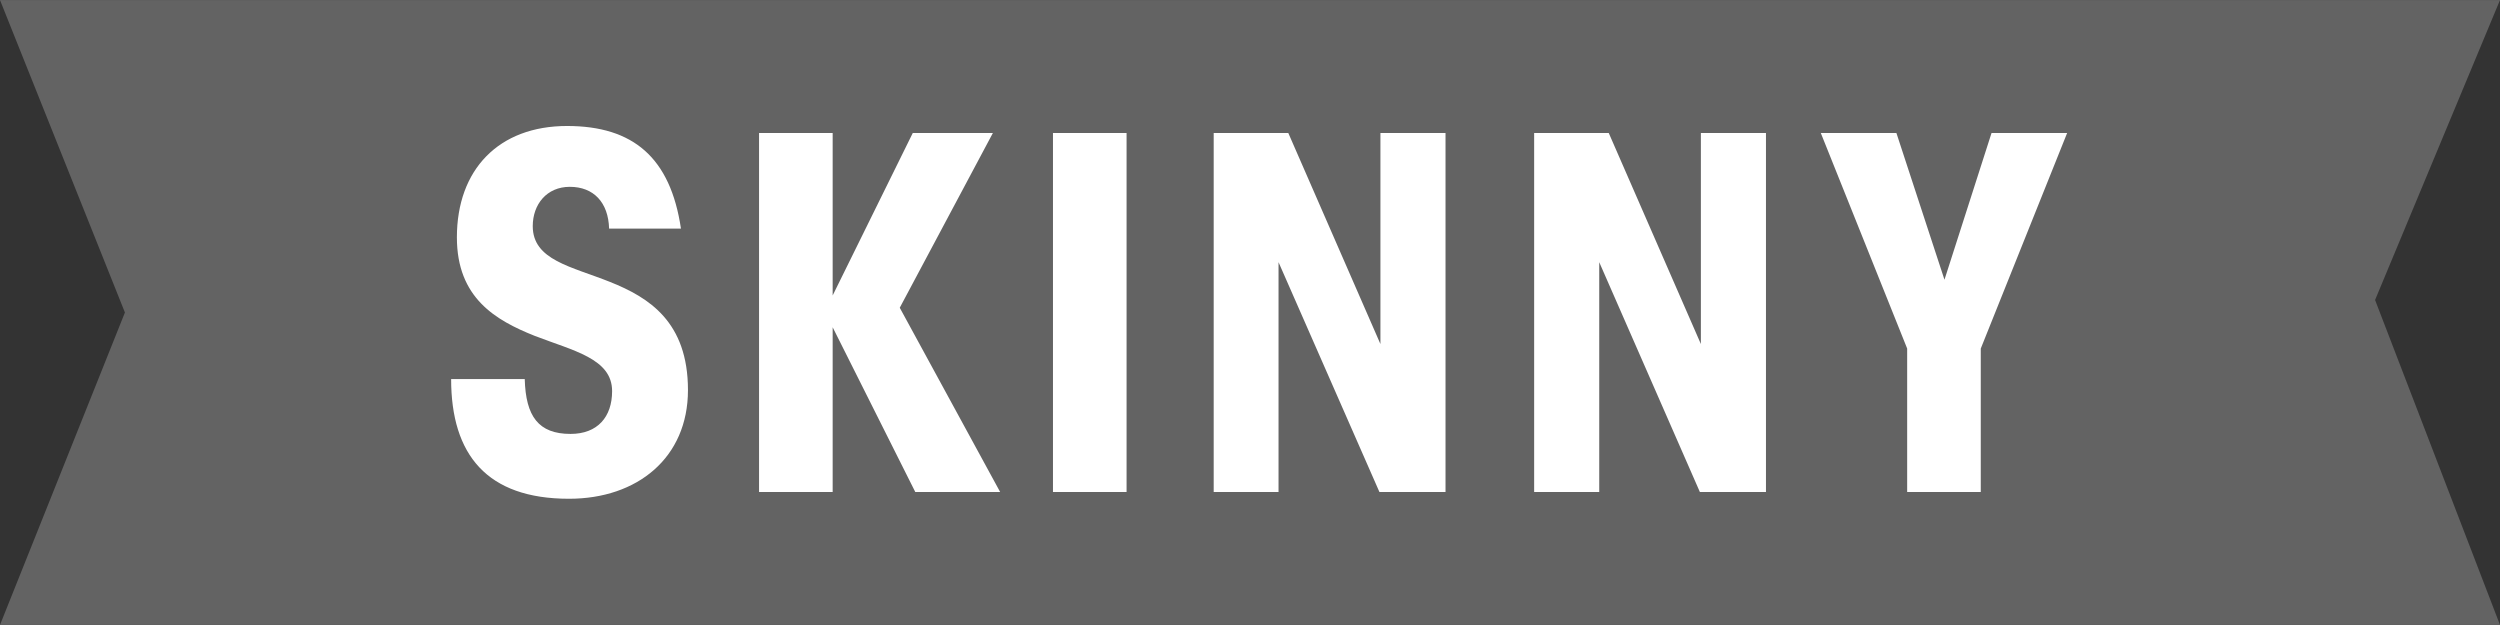
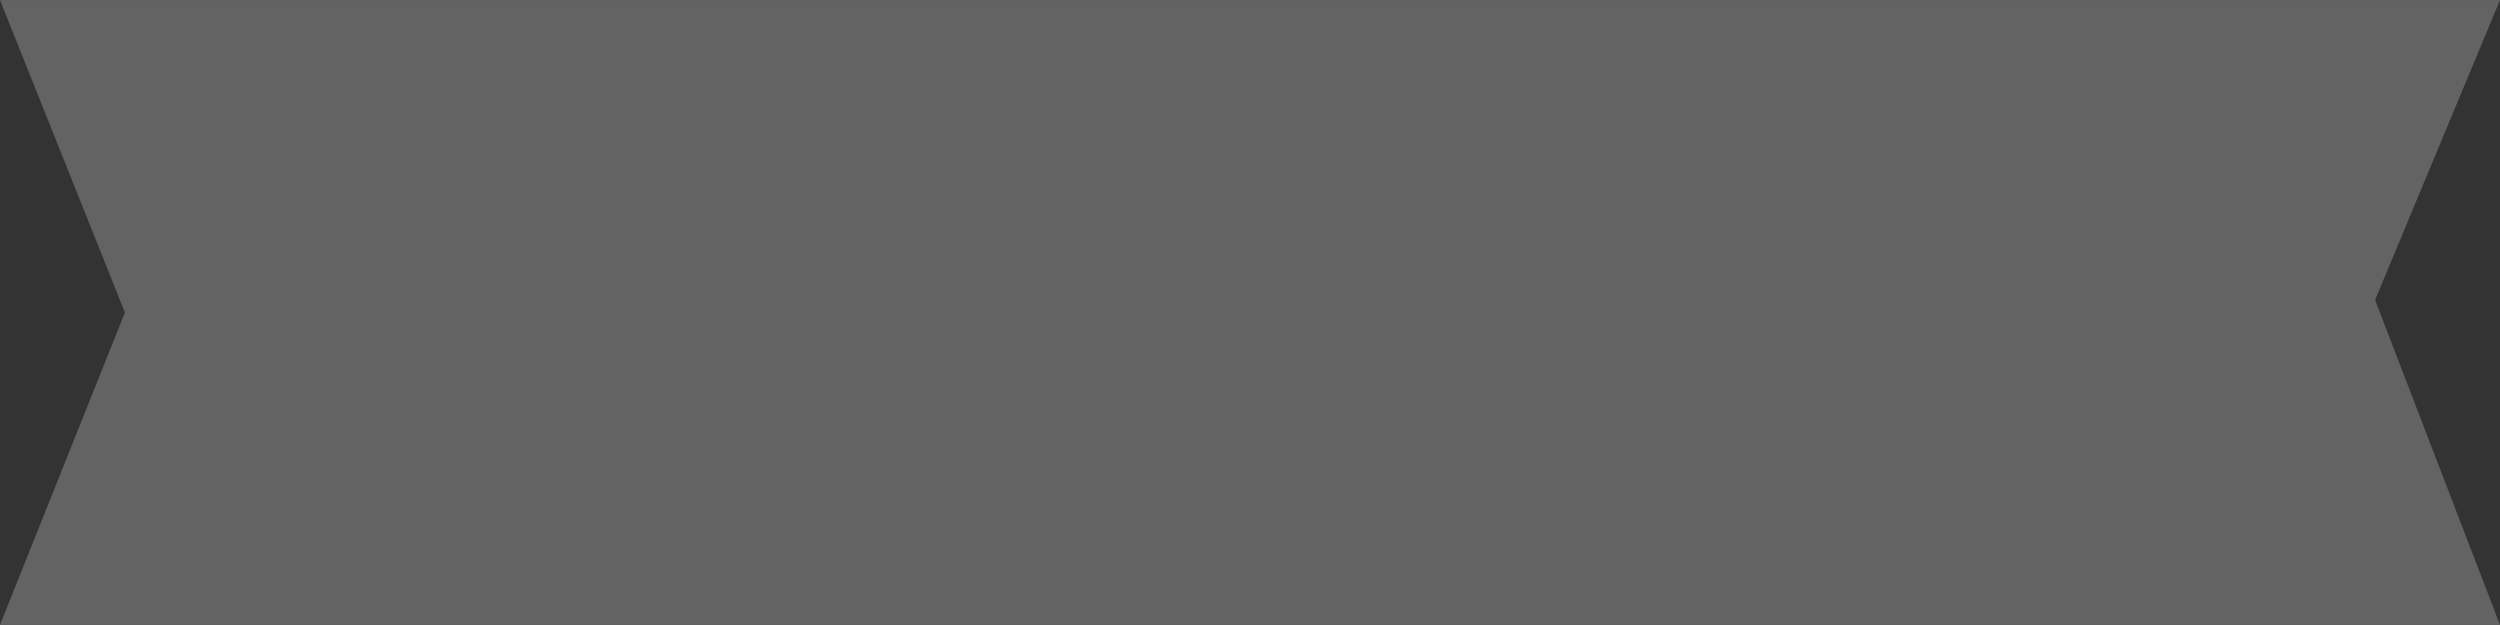
<svg xmlns="http://www.w3.org/2000/svg" xml:space="preserve" width="100px" height="25px" version="1.1" style="shape-rendering:geometricPrecision; text-rendering:geometricPrecision; image-rendering:optimizeQuality; fill-rule:evenodd; clip-rule:evenodd" viewBox="0 0 99.86 24.96">
  <rect x="0" y="0" width="99.86" height="24.96" fill="#333333" stroke="none" />
  <defs>
    <style type="text/css">
   
    .fil0 {fill:#636363;fill-rule:nonzero}
    .fil1 {fill:white;fill-rule:nonzero}
   
  </style>
  </defs>
  <g id="Vrstva_x0020_1">
    <g id="_1702255630864">
      <polygon class="fil0" points="0,0 4.99,12.48 0,24.96 99.86,24.96 94.87,11.98 99.86,0 " />
-       <path class="fil1" d="M18.02 15.14c0,3.02 1.43,4.78 4.71,4.78 2.73,0 4.75,-1.64 4.75,-4.34 0,-2.73 -1.56,-3.7 -3.11,-4.32 -1.55,-0.62 -3.09,-0.87 -3.09,-2.23 0,-0.87 0.56,-1.57 1.48,-1.57 0.95,0 1.54,0.62 1.57,1.67l2.87 0c-0.42,-2.83 -1.9,-4.1 -4.55,-4.1 -2.73,0 -4.4,1.74 -4.4,4.45 0,2.42 1.55,3.31 3.1,3.93 1.55,0.6 3.1,0.91 3.1,2.21 0,1.03 -0.58,1.71 -1.66,1.71 -1.28,0 -1.79,-0.7 -1.83,-2.19l-2.94 0zm12.3 4.51l2.94 0 0 -6.58 3.3 6.58 3.39 0 -4.01 -7.36 3.72 -6.98 -3.2 0 -3.2 6.49 0 -6.49 -2.94 0 0 14.34zm11.74 0l2.94 0 0 -14.34 -2.94 0 0 14.34zm9.4 -14.34l-2.98 0 0 14.34 2.59 0 0 -9.18 4.03 9.18 2.64 0 0 -14.34 -2.6 0 0 8.43 -3.68 -8.43zm12.8 0l-2.98 0 0 14.34 2.6 0 0 -9.18 4.02 9.18 2.64 0 0 -14.34 -2.6 0 0 8.43 -3.68 -8.43zm11.92 14.34l2.94 0 0 -5.73 3.45 -8.61 -3.02 0 -1.88 5.86 -1.92 -5.86 -3.02 0 3.45 8.61 0 5.73z" />
    </g>
  </g>
</svg>